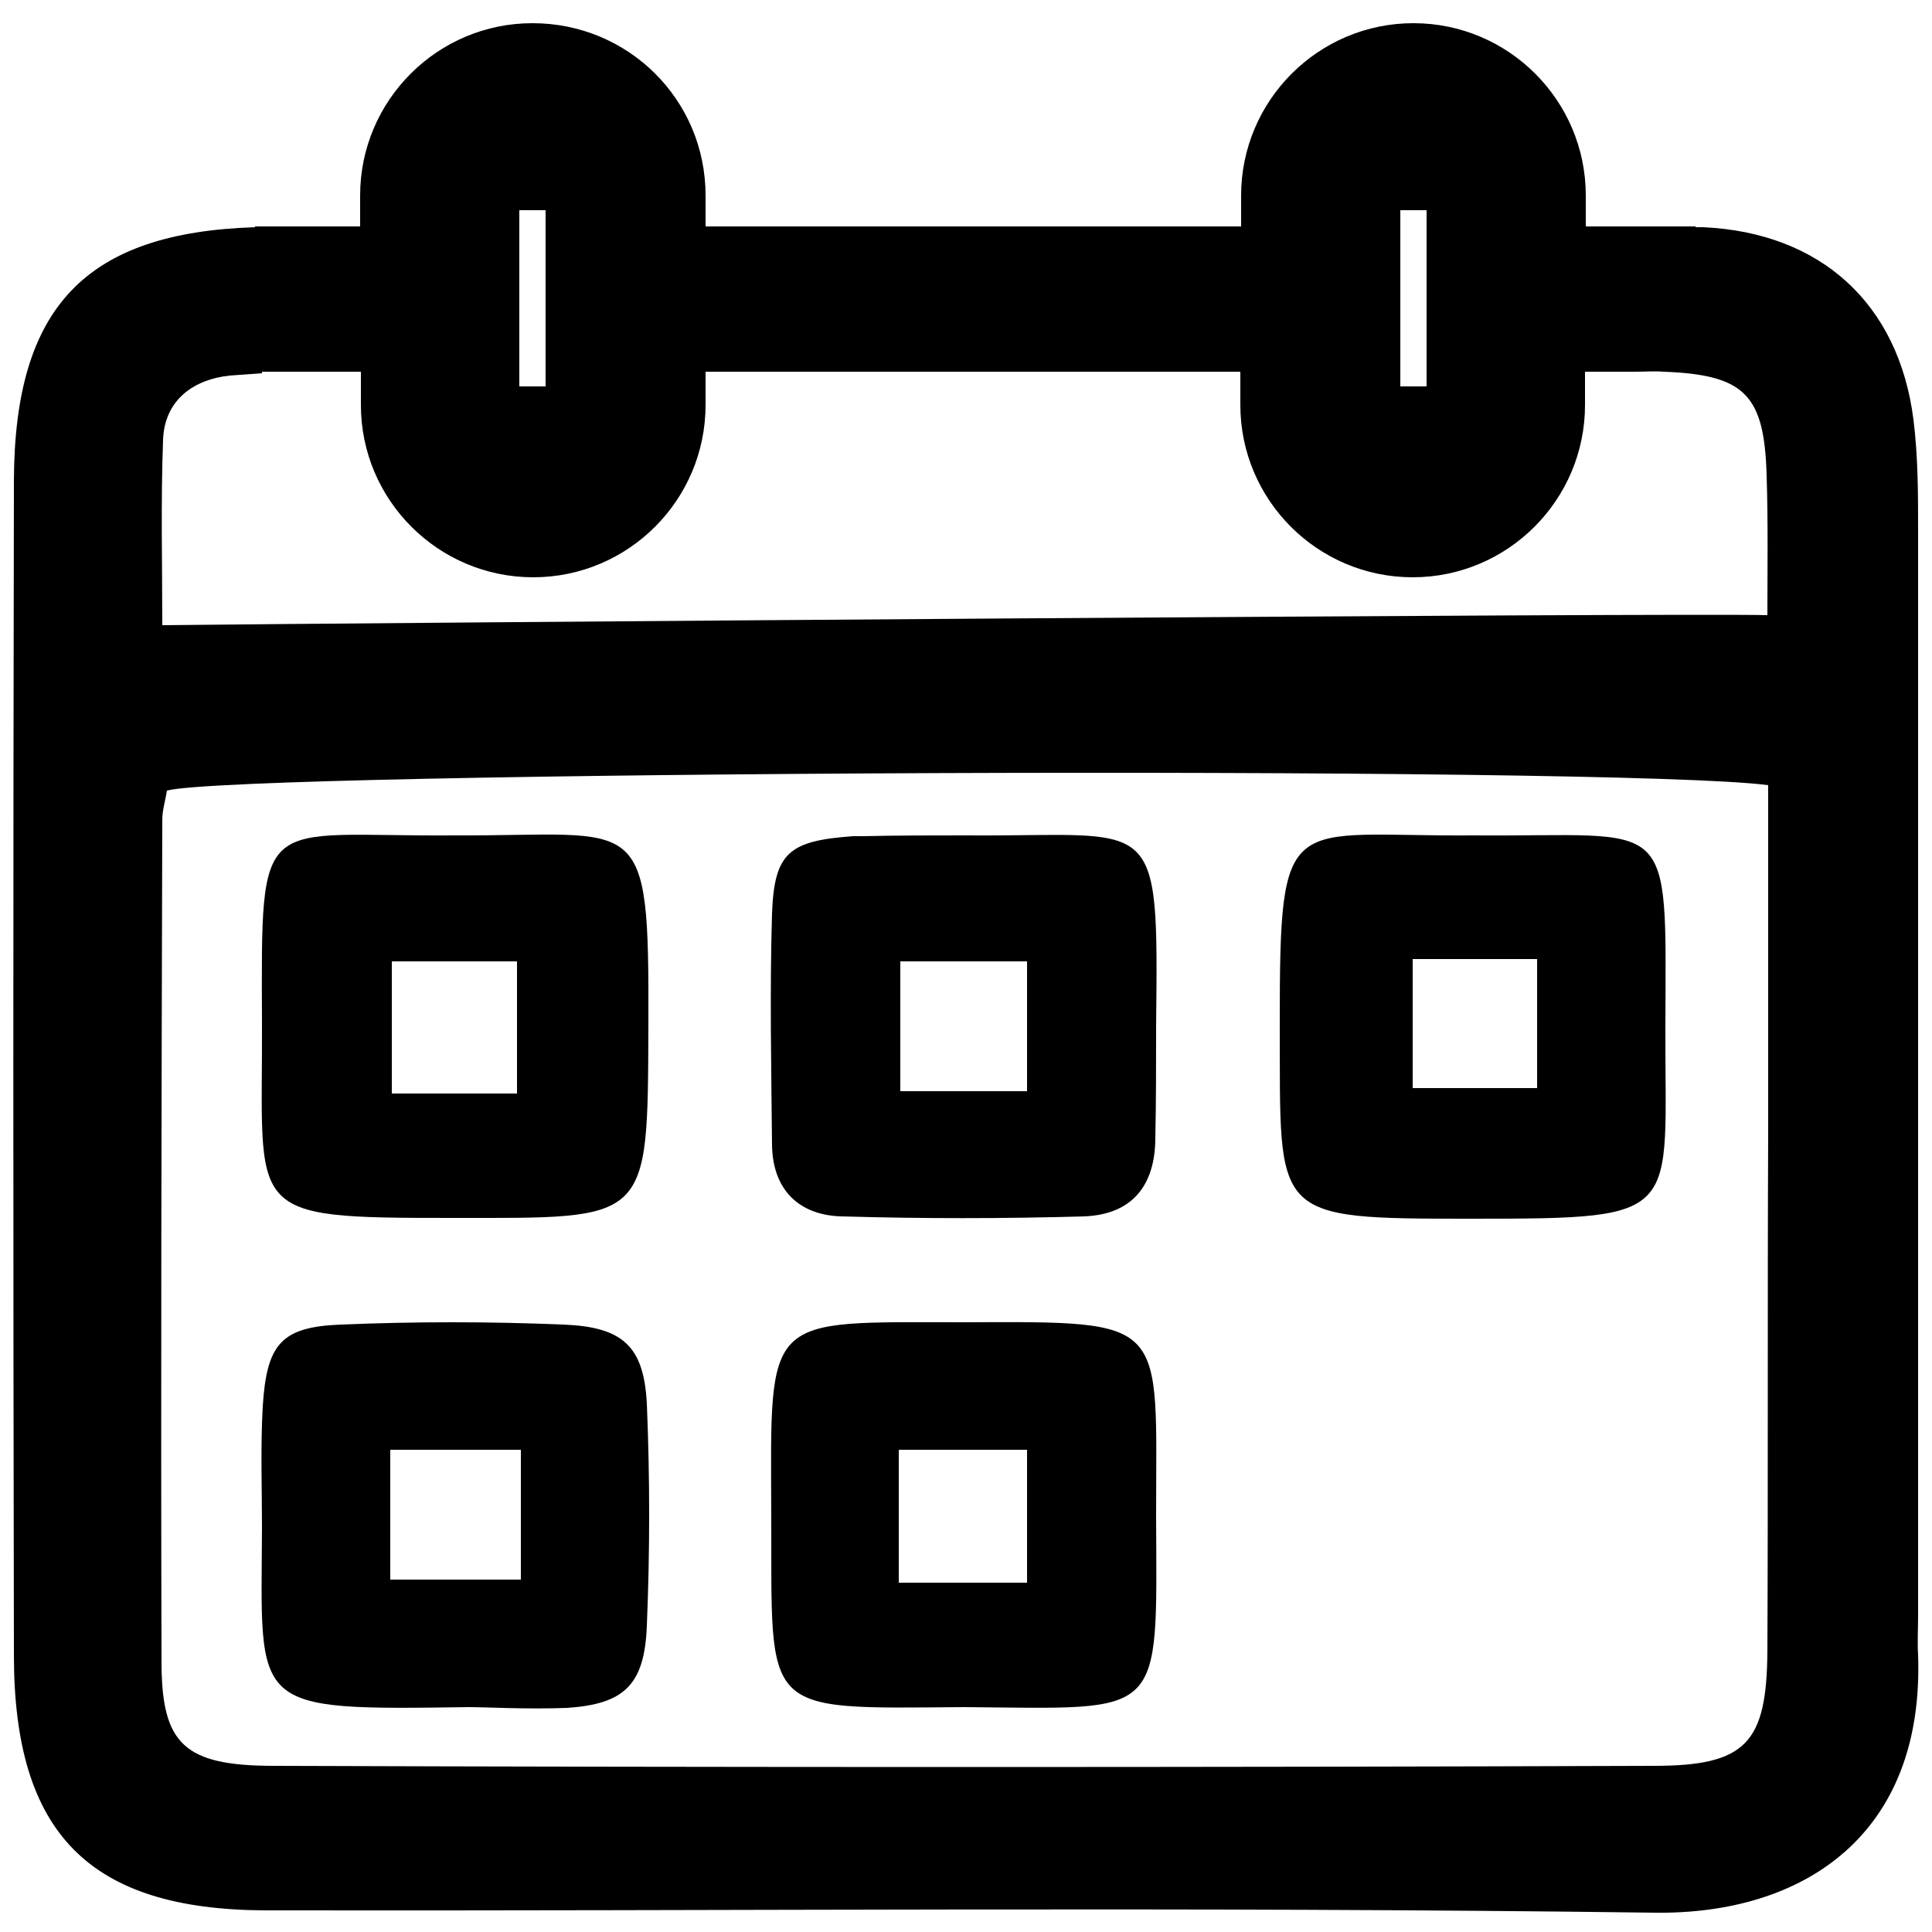
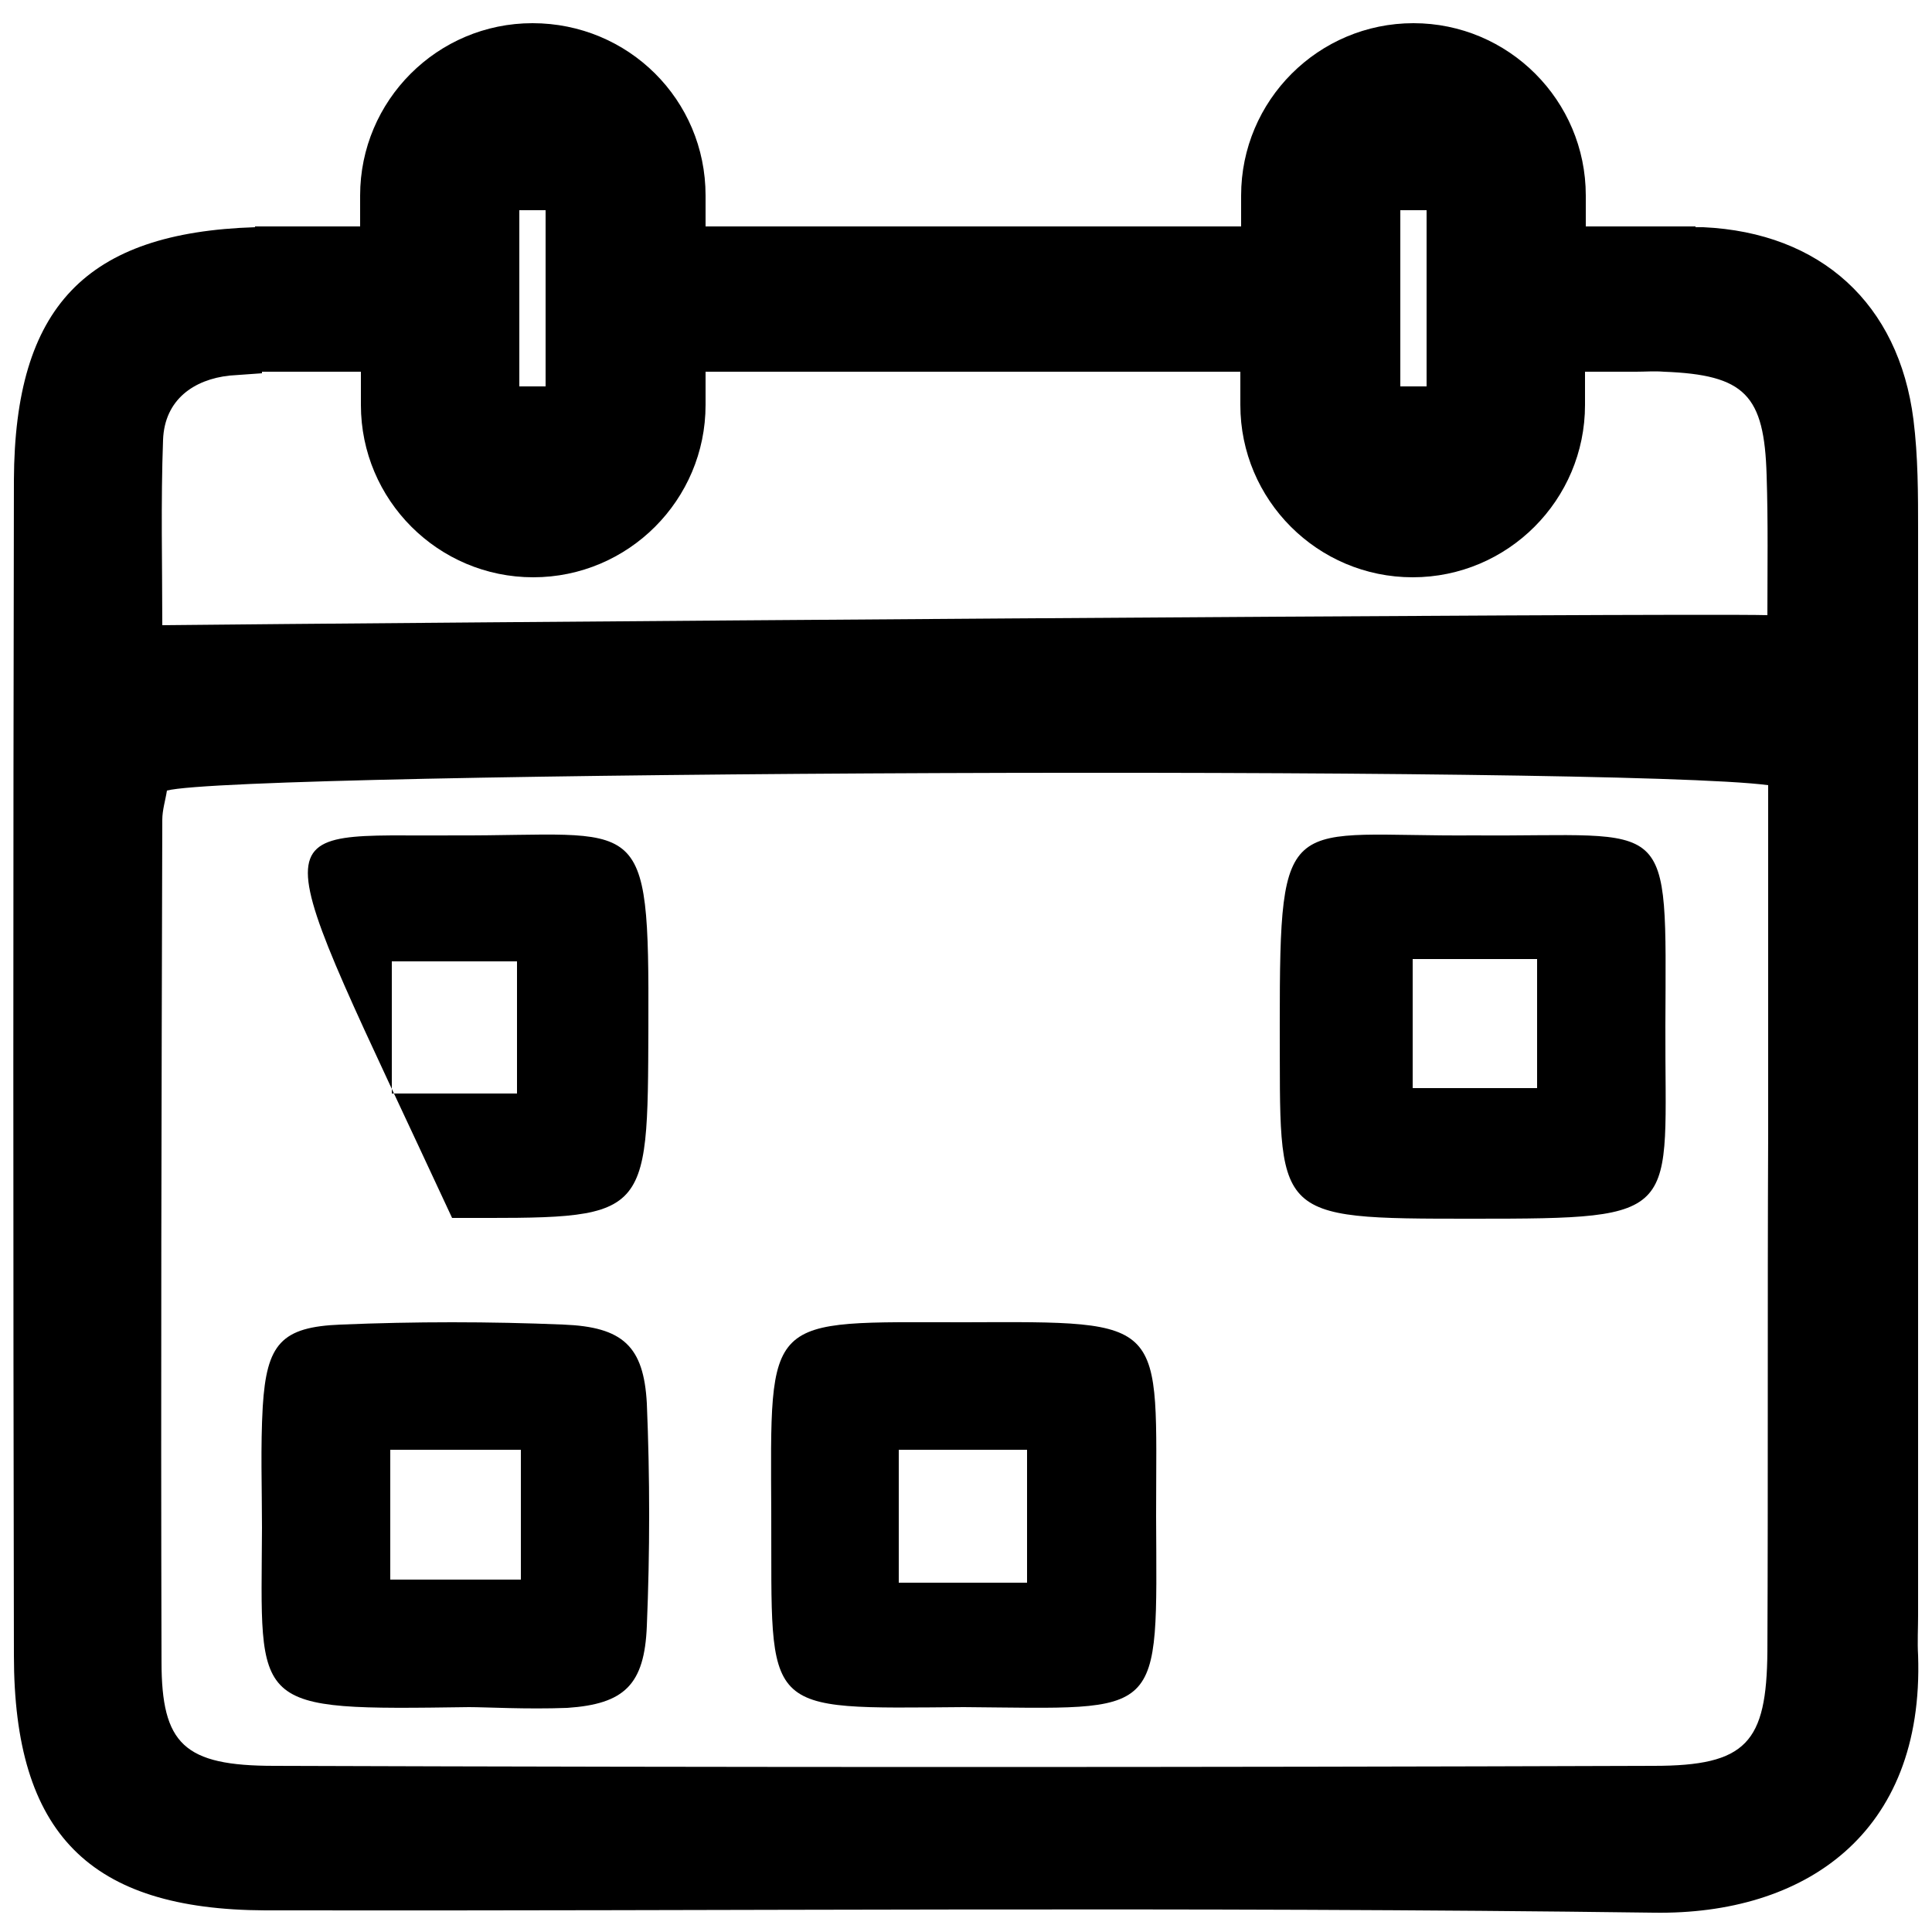
<svg xmlns="http://www.w3.org/2000/svg" version="1.1" id="Layer_1" x="0px" y="0px" viewBox="0 0 250 250" style="enable-background:new 0 0 250 250;" xml:space="preserve">
  <g>
    <path d="M124.7,220.9c-26.5,0.2-24.8,1.1-24.9-24.9c-0.1-26.2-1-24.9,25-24.9c26.6-0.1,24.8-0.5,24.8,25.1   C149.7,222.7,150.8,221.1,124.7,220.9z M132.9,204.8c0-6.7,0-12,0-17.2c-6.1,0-11.1,0-16.6,0c0,6.1,0,11.4,0,17.2   C122.2,204.8,127.2,204.8,132.9,204.8z" />
    <path d="M190.8,108.1c25.8,0.2,24.8-3.2,24.7,24.6c-0.1,24.7,2.7,25-24.9,25c-26.4,0-24.9,0-25-25.1   C165.6,104.2,166.4,108.3,190.8,108.1z M182.8,124.1c0,5.6,0,10.9,0,16.7c5.8,0,11,0,16.1,0c0-6.2,0-11.3,0-16.7   C193.3,124.1,188.6,124.1,182.8,124.1z" />
-     <path d="M124.9,108.1c25,0.2,25-3.5,24.7,24.7c0,4.8,0,9.6-0.1,14.4c0,6.3-3.1,10-9.3,10.2c-10.4,0.3-20.9,0.3-31.4,0   c-5.5-0.2-8.8-3.5-8.9-9.2c-0.1-10-0.3-20,0-30c0.3-7.9,2.2-9.4,10.5-10c0.4,0,0.9,0,1.3,0C116.2,108.1,120.6,108.1,124.9,108.1z    M116.5,124.4c0,6.1,0,11.4,0,16.8c6.1,0,11.1,0,16.4,0c0-6.1,0-11.4,0-16.8C126.9,124.4,121.9,124.4,116.5,124.4z" />
-     <path d="M58.9,108.1c24.3,0.1,25.1-3.6,25,24.7c-0.1,25.6,0.2,24.8-25.4,24.8c-27.2,0-24.5-0.3-24.6-25.2   C33.8,104.4,33.3,108.3,58.9,108.1z M66.9,141.5c0-5.8,0-11.4,0-17.1c-5.9,0-10.9,0-16.2,0c0,6.1,0,11.4,0,17.1   C56.3,141.5,61,141.5,66.9,141.5z" />
+     <path d="M58.9,108.1c24.3,0.1,25.1-3.6,25,24.7c-0.1,25.6,0.2,24.8-25.4,24.8C33.8,104.4,33.3,108.3,58.9,108.1z M66.9,141.5c0-5.8,0-11.4,0-17.1c-5.9,0-10.9,0-16.2,0c0,6.1,0,11.4,0,17.1   C56.3,141.5,61,141.5,66.9,141.5z" />
    <path d="M60.7,220.9c-28.6,0.4-26.9,0.4-26.8-23.2c0-5.2-0.2-10.5,0.1-15.7c0.5-8.1,2.4-10.3,10.1-10.6c9.6-0.4,19.2-0.4,28.8,0   c7.7,0.3,10.4,2.8,10.8,10.2c0.4,9.6,0.4,19.2,0,28.8c-0.3,7.6-2.9,10.1-10.3,10.6C68.1,221.2,62.9,220.9,60.7,220.9z M50.5,187.6   c0,6.2,0,11.5,0,16.8c6.2,0,11.5,0,16.9,0c0-6,0-11,0-16.8C61.7,187.6,56.7,187.6,50.5,187.6z" />
    <path d="M248.2,214.2c-0.1-1.7,0-3.5,0-5.2c0-46.8,0-93.5,0-140.3c0-4.8,0-9.6-0.6-14.4c-1.9-15-12-24.2-27.2-24.9   c-0.3,0-0.7,0-1,0v-0.1h-14.2v-4c0-12.3-10-22.3-22.3-22.3c-12.3,0-22.3,10-22.3,22.3v4H91.3v-4C91.3,12.9,81.3,3,68.9,3   c-12.3,0-22.3,10-22.3,22.3v4H33v0.1C11.1,30.1,1.9,39.7,1.8,62.1c-0.1,50.7-0.1,101.4,0,152.1c0,23.1,9.8,32.9,32.5,33   c59.9,0.1,119.8-0.5,179.7,0.3C233.4,247.8,249,237.4,248.2,214.2z M181.2,27.2h3.4V50h-3.4V27.2z M67.2,27.2h3.4V50h-3.4V27.2z    M228.7,213.7c-0.1,11.8-2.7,14.8-14.7,14.8c-59.5,0.2-119,0.2-178.5,0c-11.7,0-14.6-2.8-14.6-13.5c-0.1-36.3,0-72.6,0.1-108.9   c0-1.3,0.4-2.5,0.6-3.8c9.3-2.5,187.7-3.3,207.2-0.7c0,15.4,0,30.3,0,45.1C228.7,169.1,228.8,191.4,228.7,213.7z M228.7,79.6   c-11.3-0.3-180.8,1-207.7,1.3c0-7.8-0.2-15.9,0.1-24c0.2-5.2,4-7.8,8.6-8.3c1.4-0.1,2.8-0.2,4.2-0.3v-0.2h12.8v4.3   c0,12.3,10,22.3,22.3,22.3c12.3,0,22.3-10,22.3-22.3v-4.3h69.2v4.3c0,12.3,10,22.3,22.3,22.3c12.3,0,22.3-10,22.3-22.3v-4.3h6.6v0   c1.2,0,2.4-0.1,3.6,0c10.5,0.4,13,3,13.3,13.4C228.8,67.6,228.7,73.7,228.7,79.6z" />
  </g>
</svg>